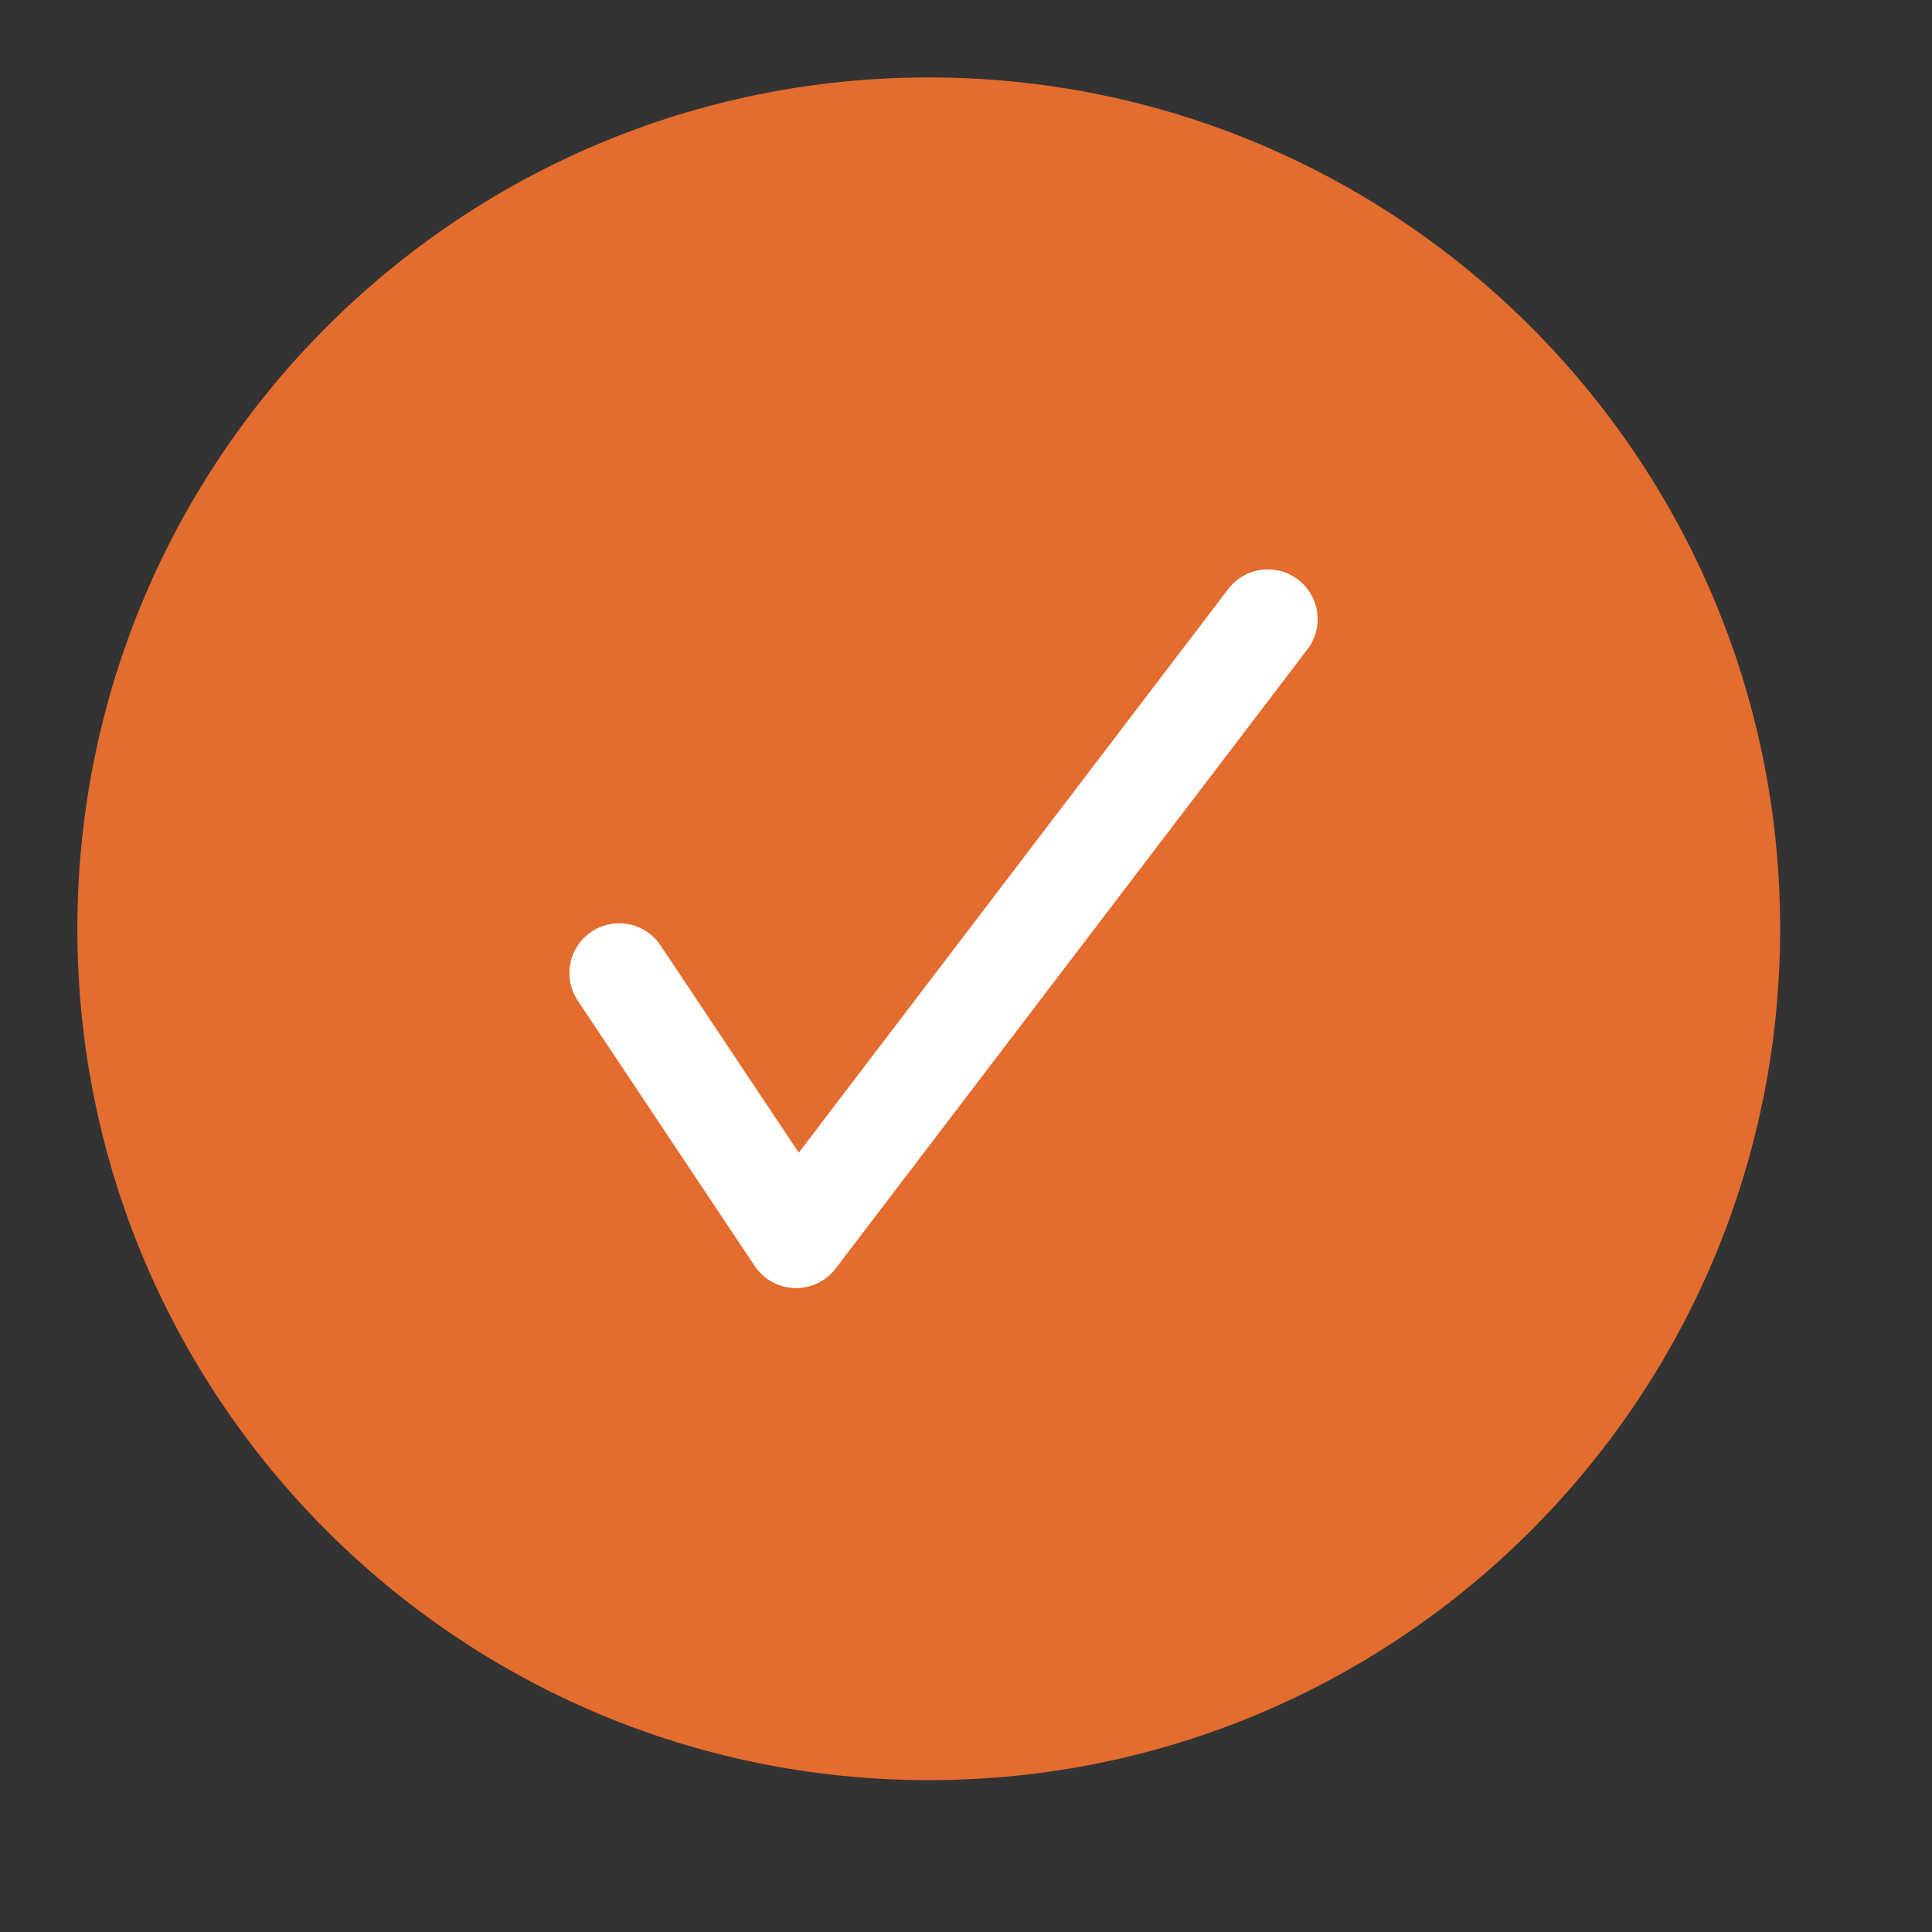
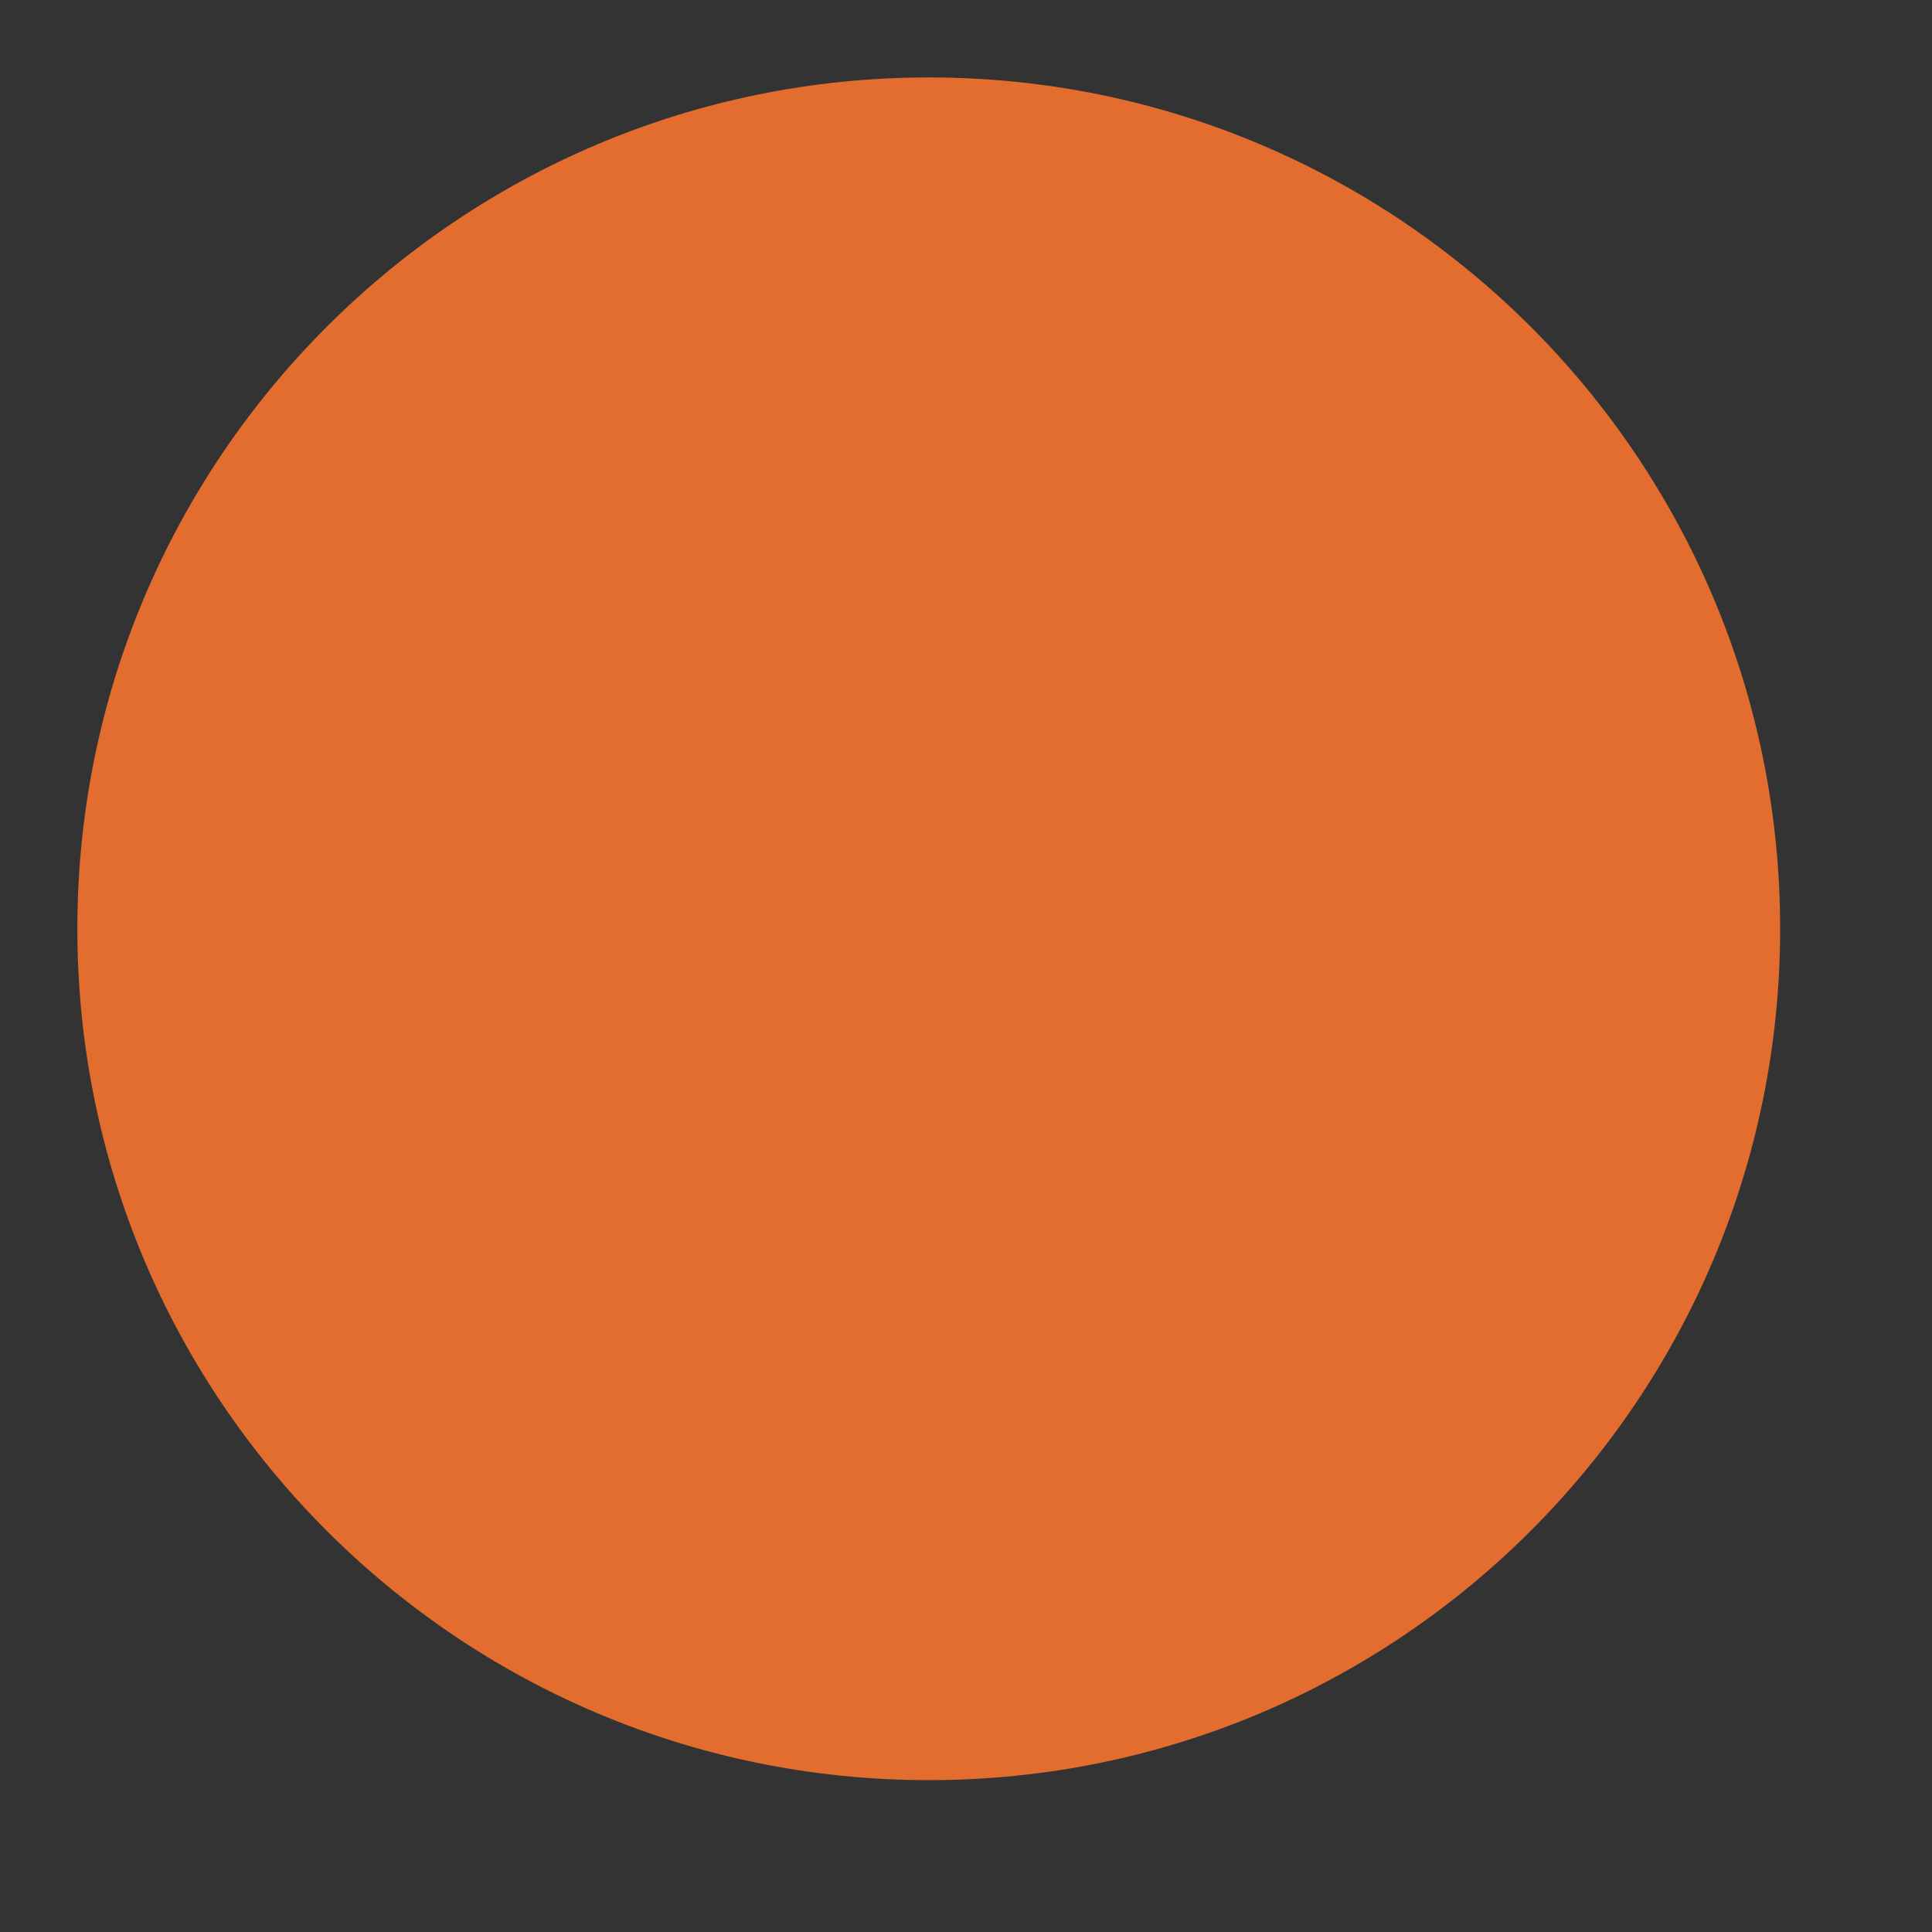
<svg xmlns="http://www.w3.org/2000/svg" fill="none" height="100%" overflow="visible" preserveAspectRatio="none" style="display: block;" viewBox="0 0 25 25" width="100%">
  <rect x="0" y="0" width="25" height="25" fill="#333333" stroke="none" />
  <g id="image">
    <g id="image_2">
      <path d="M12.018 23.035C18.102 23.035 23.035 18.103 23.035 12.018C23.035 5.934 18.102 1.002 12.018 1.002C5.934 1.002 1.001 5.934 1.001 12.018C1.001 18.103 5.934 23.035 12.018 23.035Z" fill="#E36C2F" id="Vector" />
-       <path d="M8.012 12.591L10.301 16.024L16.406 8.012" id="Vector_2" stroke="white" stroke-linecap="round" stroke-linejoin="round" stroke-width="1.288" />
    </g>
  </g>
</svg>